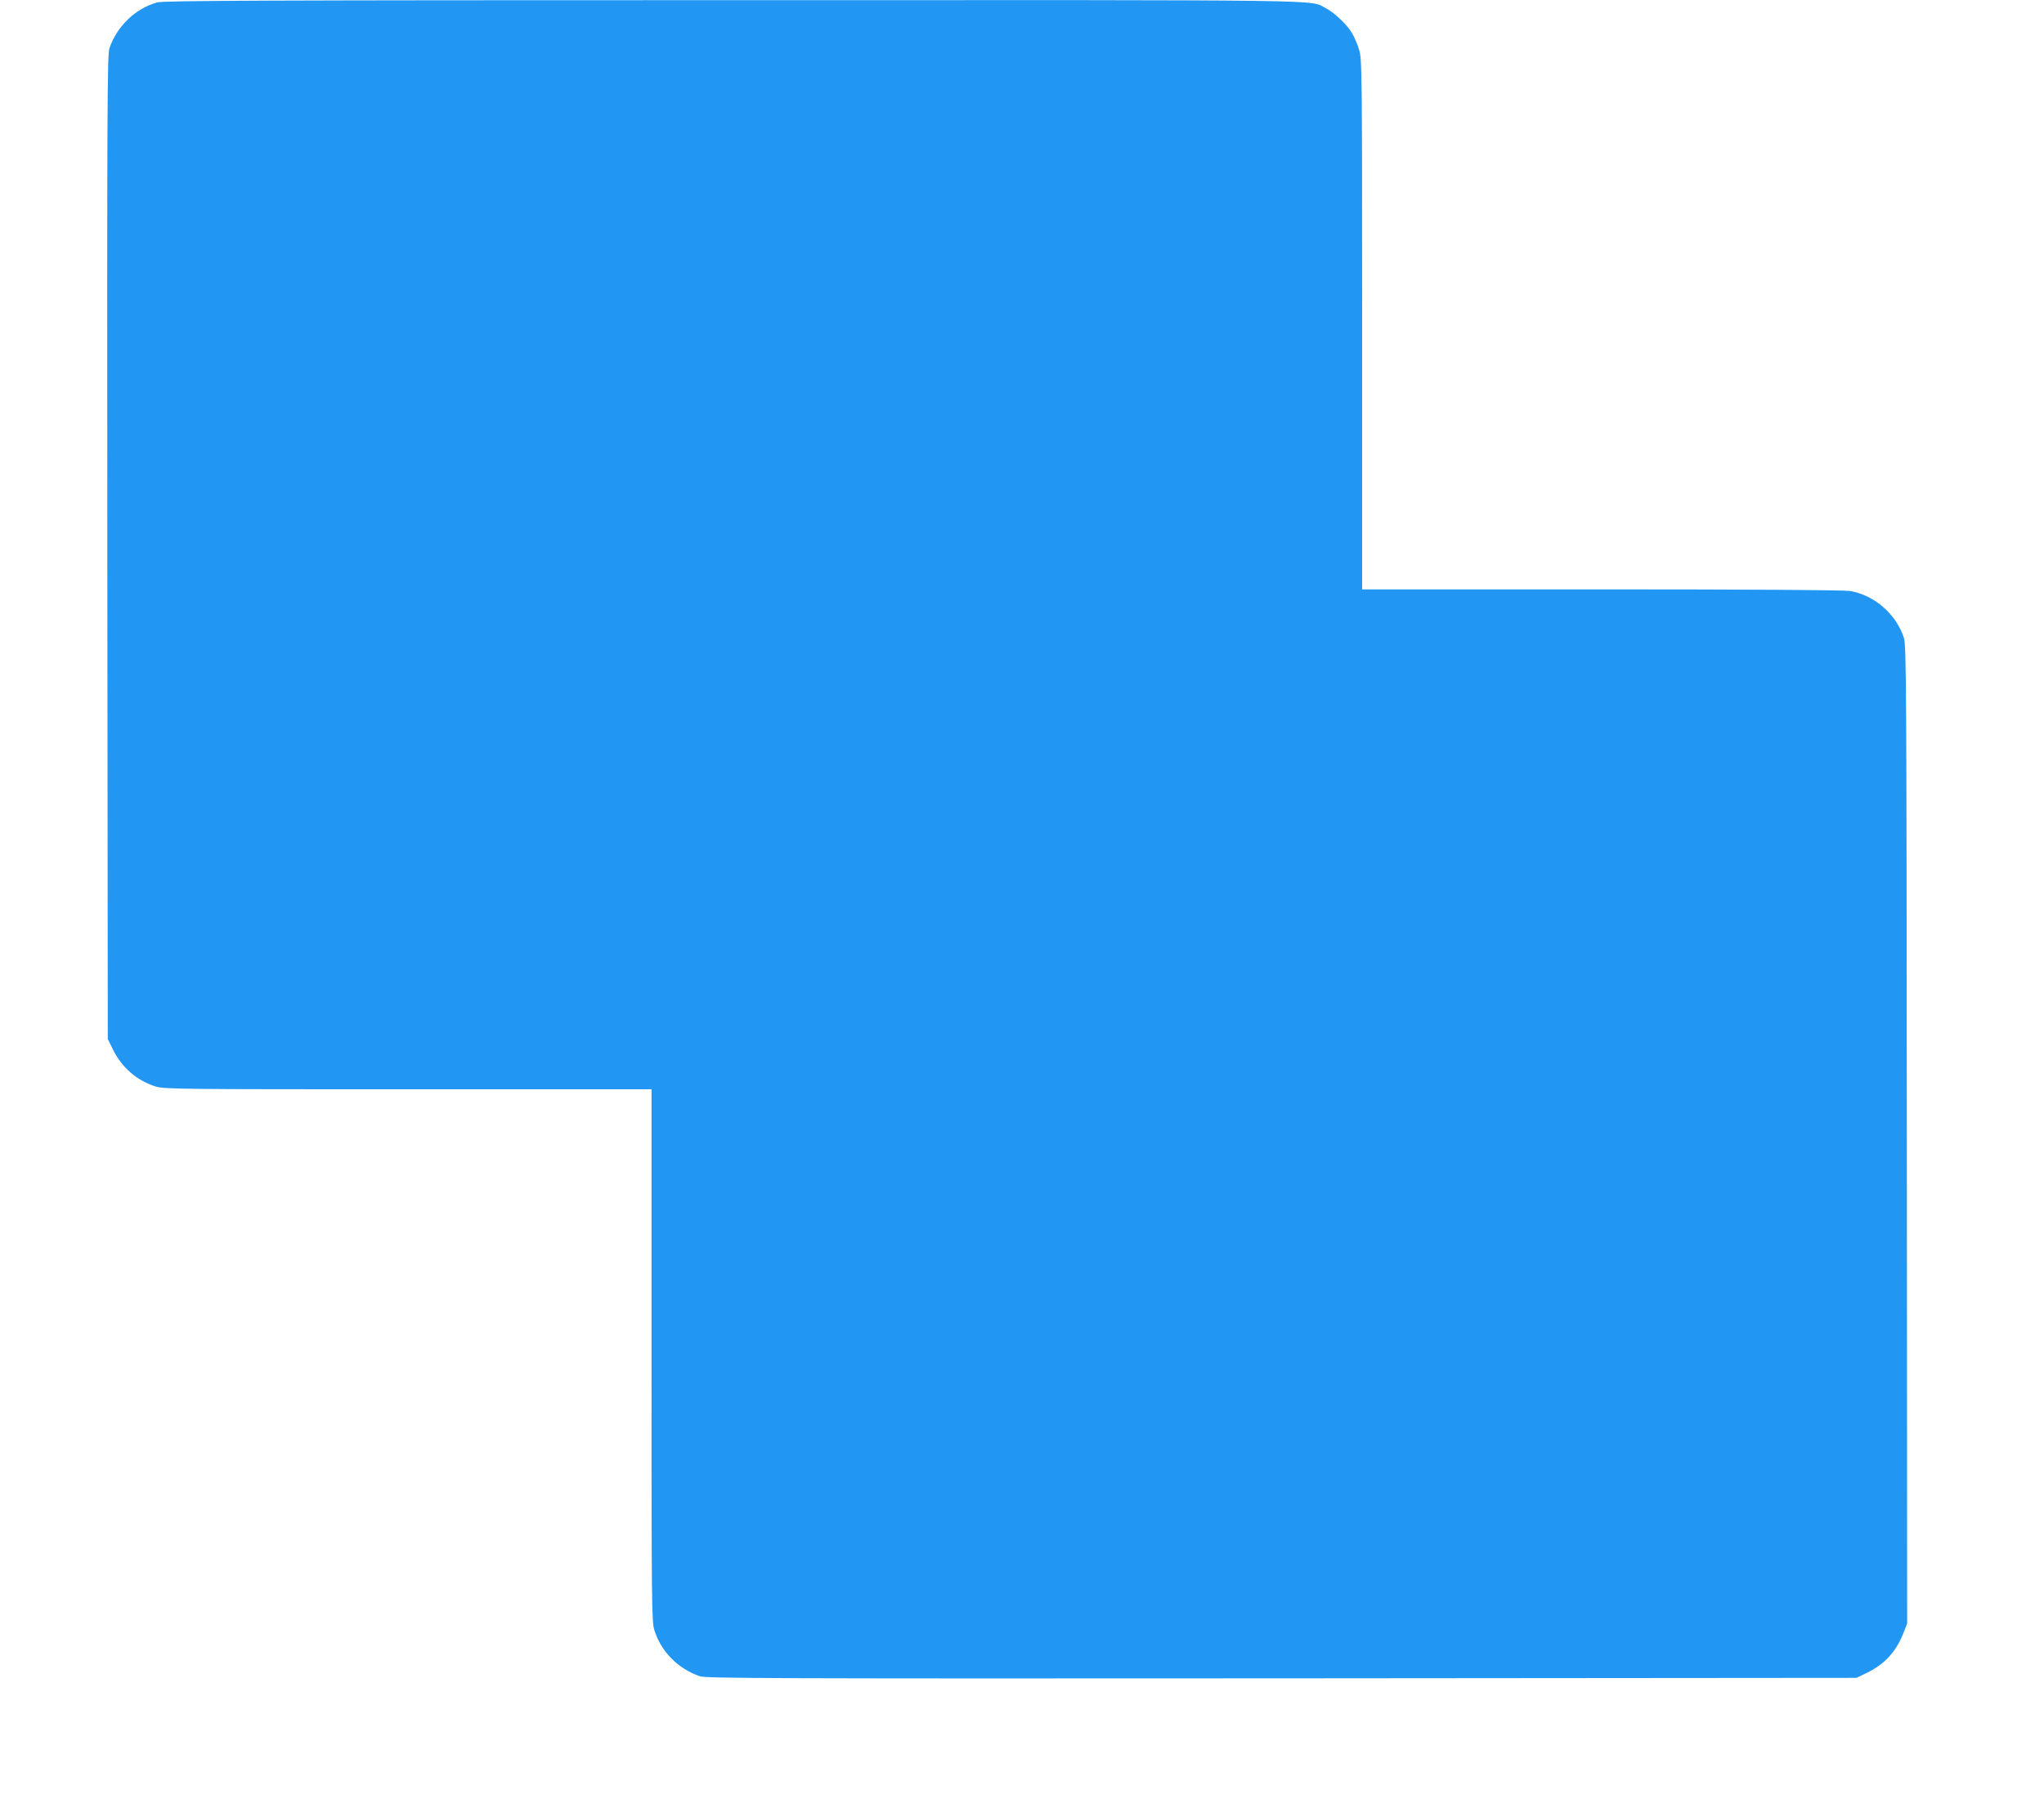
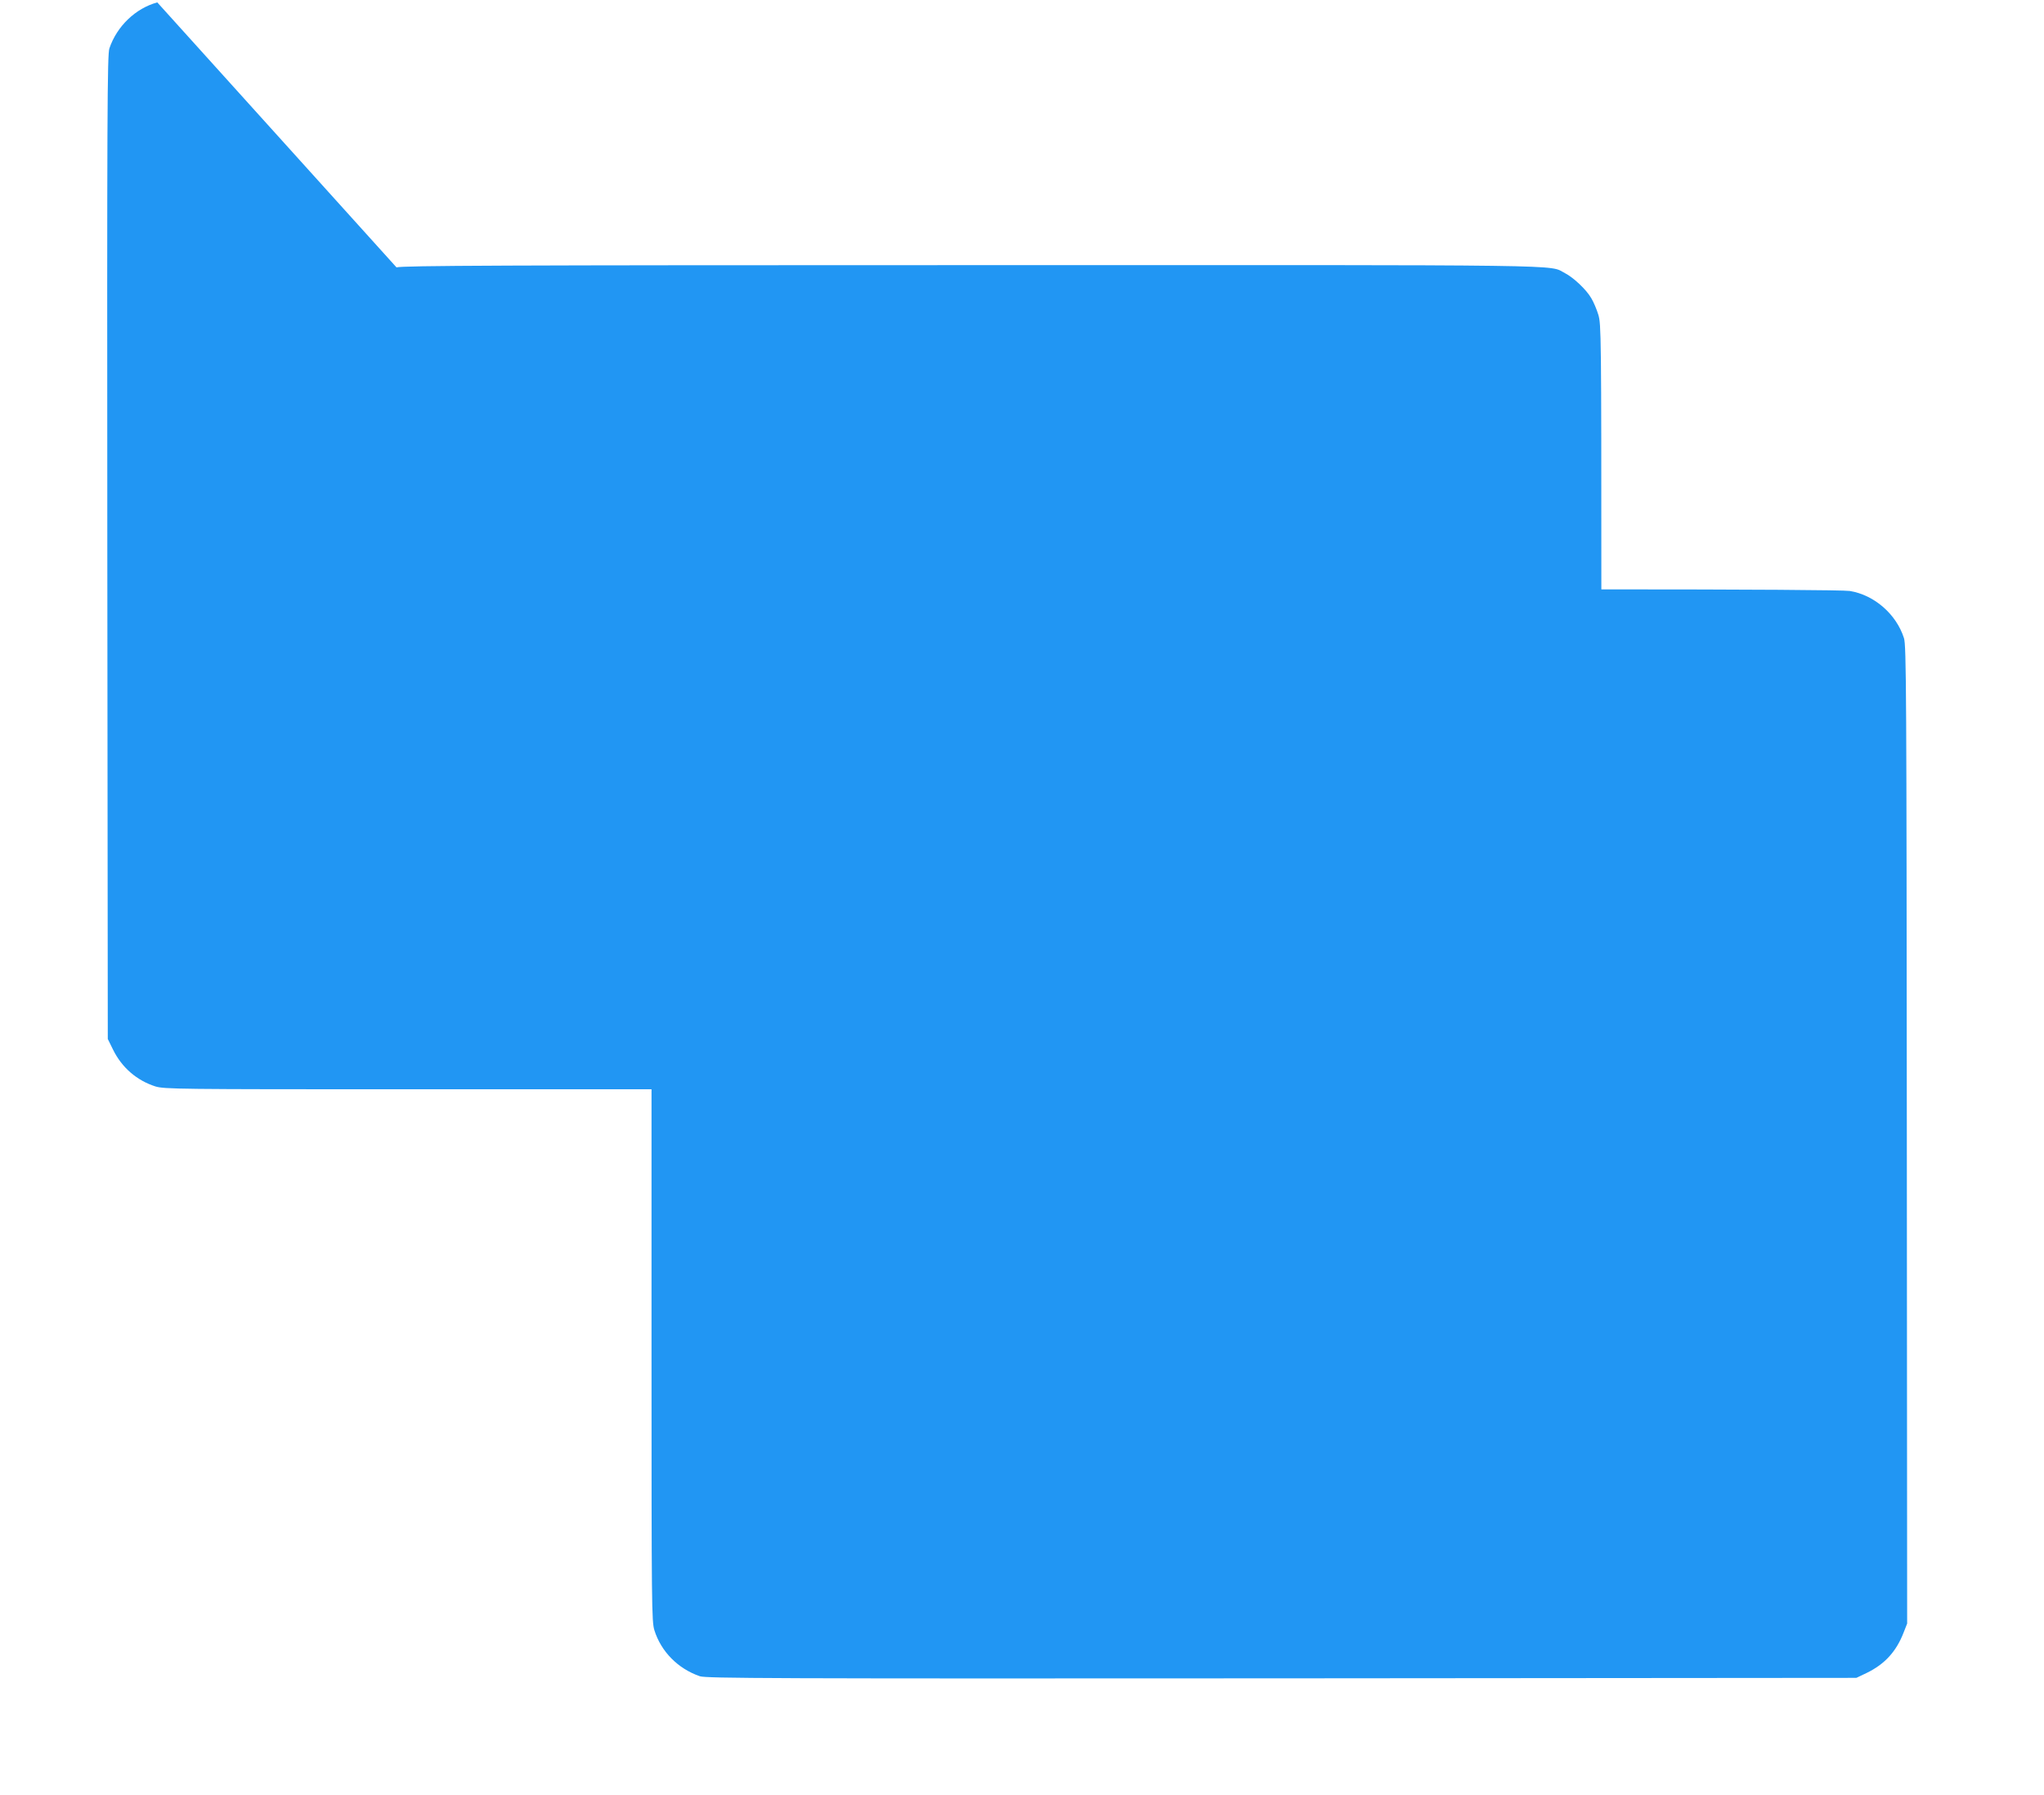
<svg xmlns="http://www.w3.org/2000/svg" version="1.0" width="1280pt" height="1124pt" viewBox="0 0 1280 1124" preserveAspectRatio="xMidYMid meet">
  <g transform="translate(0,1124) scale(0.1,-0.1)" fill="#2196f3" stroke="none">
-     <path d="M985 11225 c-136 -37 -253 -149 -300 -288 -13 -40 -15 -378 -13 -3124 l3 -3078 33 -67 c55 -112 149 -193 265 -230 56 -17 136 -18 1583 -18 l1524 0 0 -1664 c0 -1582 1 -1667 18 -1723 42 -134 148 -241 285 -288 40 -13 431 -15 3643 -13 l3599 3 65 31 c113 55 185 134 231 253 l22 56 -2 3060 c-2 2776 -3 3065 -18 3110 -48 150 -186 270 -339 295 -36 6 -632 10 -1556 10 l-1498 0 0 1659 c0 1597 -1 1661 -19 1720 -10 33 -30 80 -44 103 -31 54 -111 129 -165 157 -107 54 138 51 -3712 50 -2960 0 -3563 -3 -3605 -14z" />
+     <path d="M985 11225 c-136 -37 -253 -149 -300 -288 -13 -40 -15 -378 -13 -3124 l3 -3078 33 -67 c55 -112 149 -193 265 -230 56 -17 136 -18 1583 -18 l1524 0 0 -1664 c0 -1582 1 -1667 18 -1723 42 -134 148 -241 285 -288 40 -13 431 -15 3643 -13 l3599 3 65 31 c113 55 185 134 231 253 l22 56 -2 3060 c-2 2776 -3 3065 -18 3110 -48 150 -186 270 -339 295 -36 6 -632 10 -1556 10 c0 1597 -1 1661 -19 1720 -10 33 -30 80 -44 103 -31 54 -111 129 -165 157 -107 54 138 51 -3712 50 -2960 0 -3563 -3 -3605 -14z" />
  </g>
</svg>